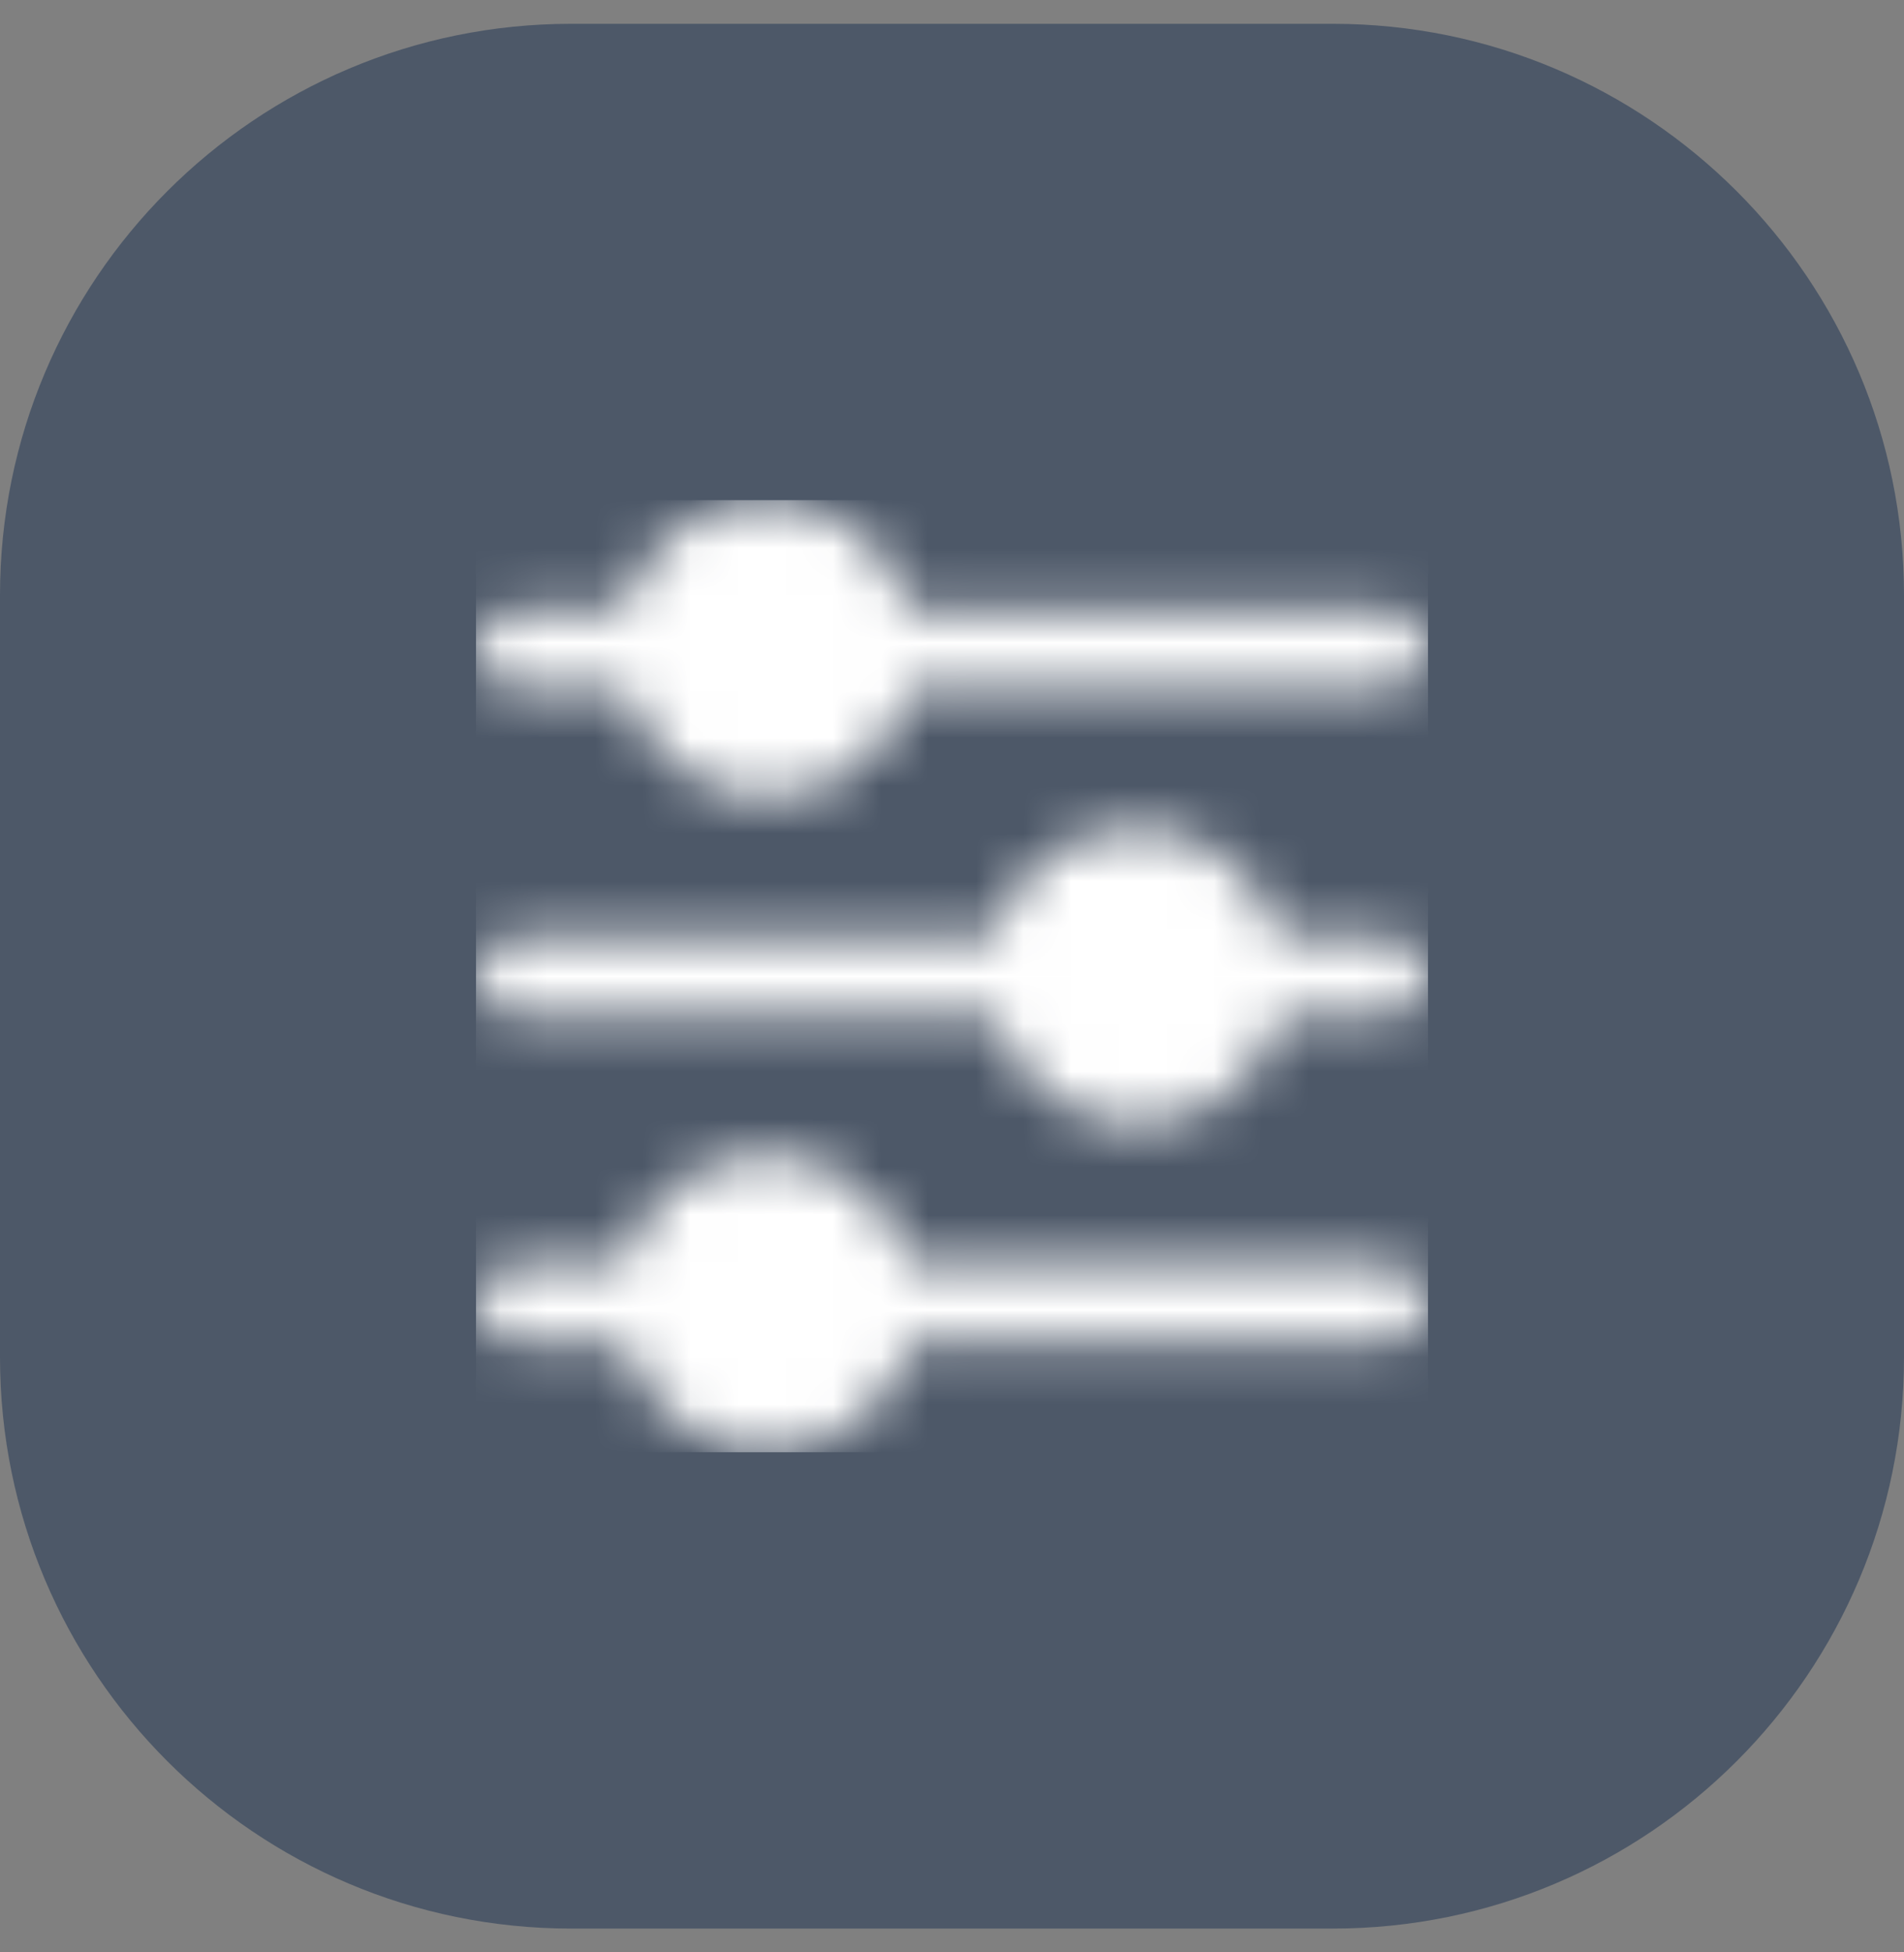
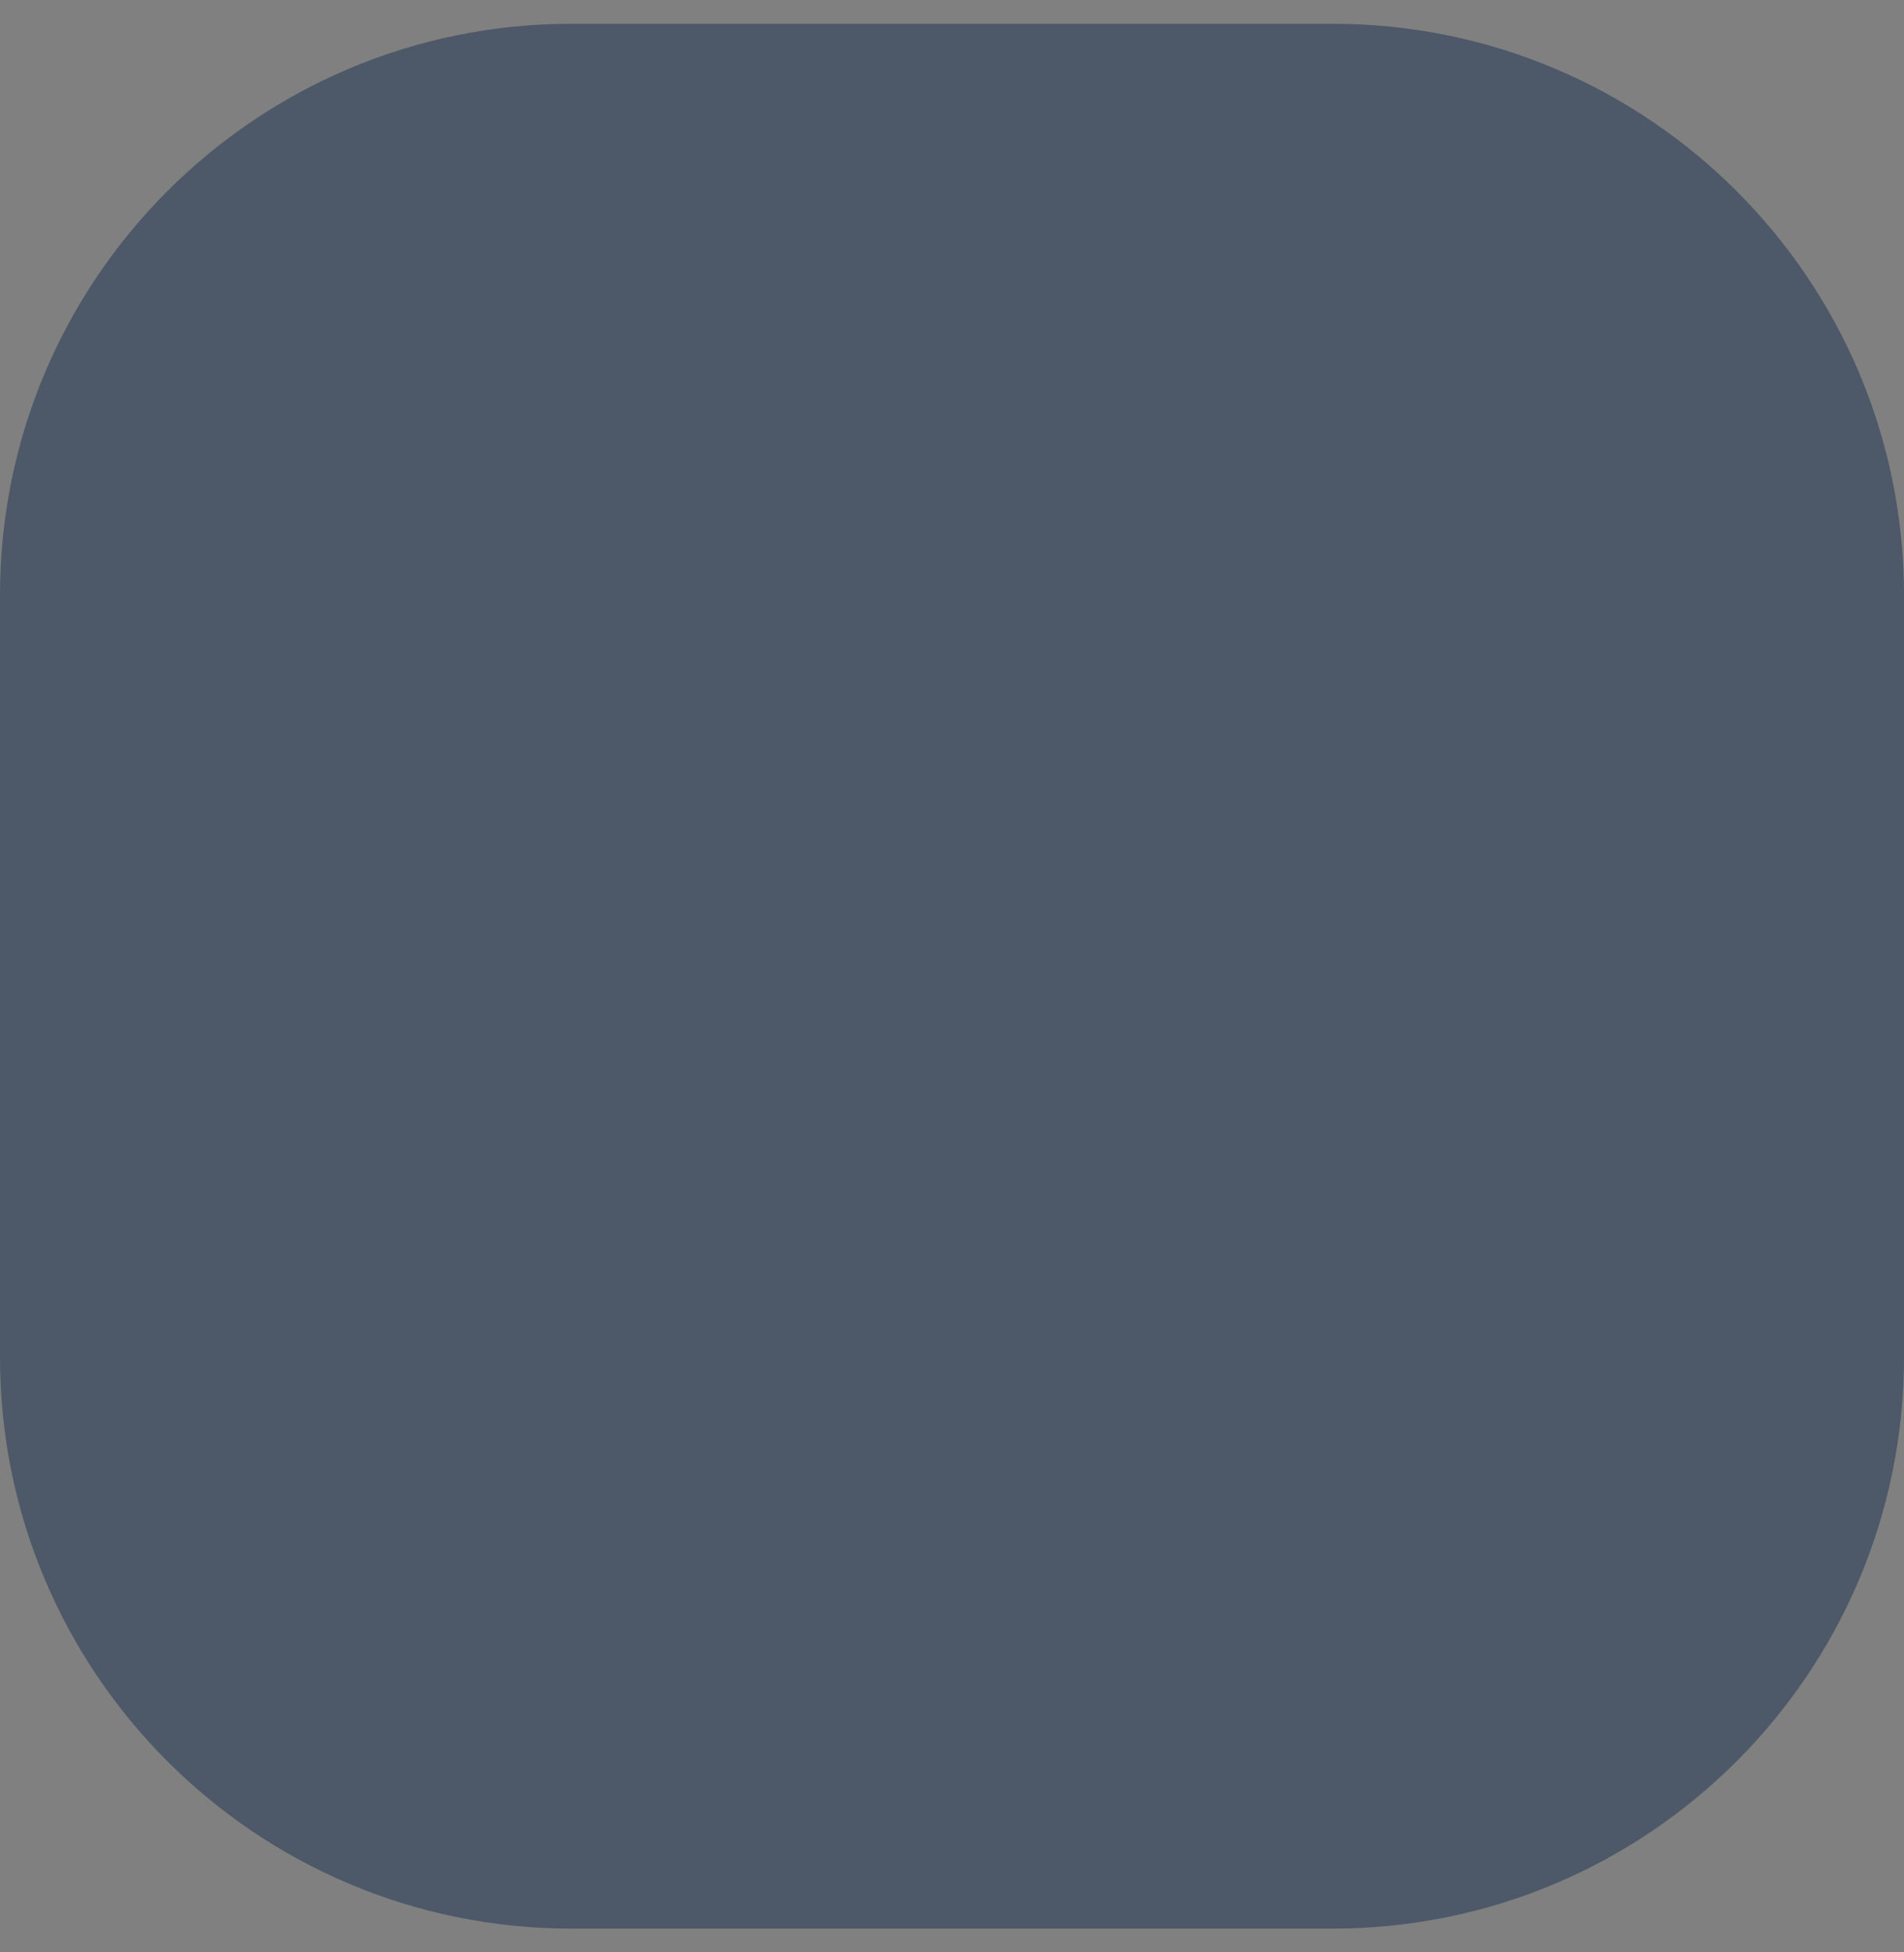
<svg xmlns="http://www.w3.org/2000/svg" width="40" height="41" viewBox="0 0 40 41" fill="none">
  <rect x="0" y="0" width="40" height="41" fill="#808080" stroke="none" />
  <path d="M0 12.5C0 5.873 5.373 0.5 12 0.5H28C34.627 0.5 40 5.873 40 12.5V28.5C40 35.127 34.627 40.5 28 40.5H12C5.373 40.5 0 35.127 0 28.5V12.5Z" fill="#4D5868" />
  <g clip-path="url(#clip0_3537_44120)">
    <mask id="mask0_3537_44120" style="mask-type:alpha" maskUnits="userSpaceOnUse" x="10" y="10" width="20" height="21">
      <g clip-path="url(#clip1_3537_44120)">
-         <path d="M10.835 14.459H13.114C13.564 16.114 15.271 17.092 16.927 16.642C17.99 16.353 18.821 15.522 19.11 14.459H29.166C29.626 14.459 29.999 14.086 29.999 13.626C29.999 13.165 29.626 12.793 29.166 12.793H19.11C18.66 11.137 16.953 10.16 15.297 10.61C14.234 10.899 13.403 11.729 13.114 12.792H10.835C10.374 12.792 10.002 13.165 10.002 13.626C10.002 14.086 10.374 14.459 10.835 14.459Z" fill="#4D5868" />
-         <path d="M29.166 19.667H26.886C26.437 18.012 24.732 17.034 23.076 17.483C22.012 17.772 21.181 18.603 20.892 19.667H10.835C10.374 19.667 10.002 20.04 10.002 20.5C10.002 20.961 10.374 21.334 10.835 21.334H20.892C21.341 22.989 23.047 23.967 24.702 23.518C25.766 23.229 26.598 22.398 26.886 21.334H29.166C29.626 21.334 29.999 20.961 29.999 20.5C29.999 20.04 29.626 19.667 29.166 19.667Z" fill="#4D5868" />
-         <path d="M29.166 26.541H19.11C18.66 24.886 16.953 23.908 15.297 24.358C14.234 24.647 13.403 25.478 13.114 26.541H10.835C10.374 26.541 10.002 26.914 10.002 27.374C10.002 27.834 10.374 28.208 10.835 28.208H13.114C13.564 29.863 15.271 30.84 16.927 30.39C17.99 30.102 18.821 29.271 19.11 28.208H29.166C29.626 28.208 29.999 27.834 29.999 27.374C29.999 26.914 29.626 26.541 29.166 26.541Z" fill="#4D5868" />
-       </g>
+         </g>
    </mask>
    <g mask="url(#mask0_3537_44120)">
-       <rect x="10" y="10.5" width="20" height="20" fill="white" />
-     </g>
+       </g>
  </g>
  <defs>
    <clipPath id="clip0_3537_44120">
      <rect width="20" height="20" fill="white" transform="translate(10 10.5)" />
    </clipPath>
    <clipPath id="clip1_3537_44120">
-       <rect width="20" height="20" fill="white" transform="translate(10 10.5)" />
-     </clipPath>
+       </clipPath>
  </defs>
</svg>